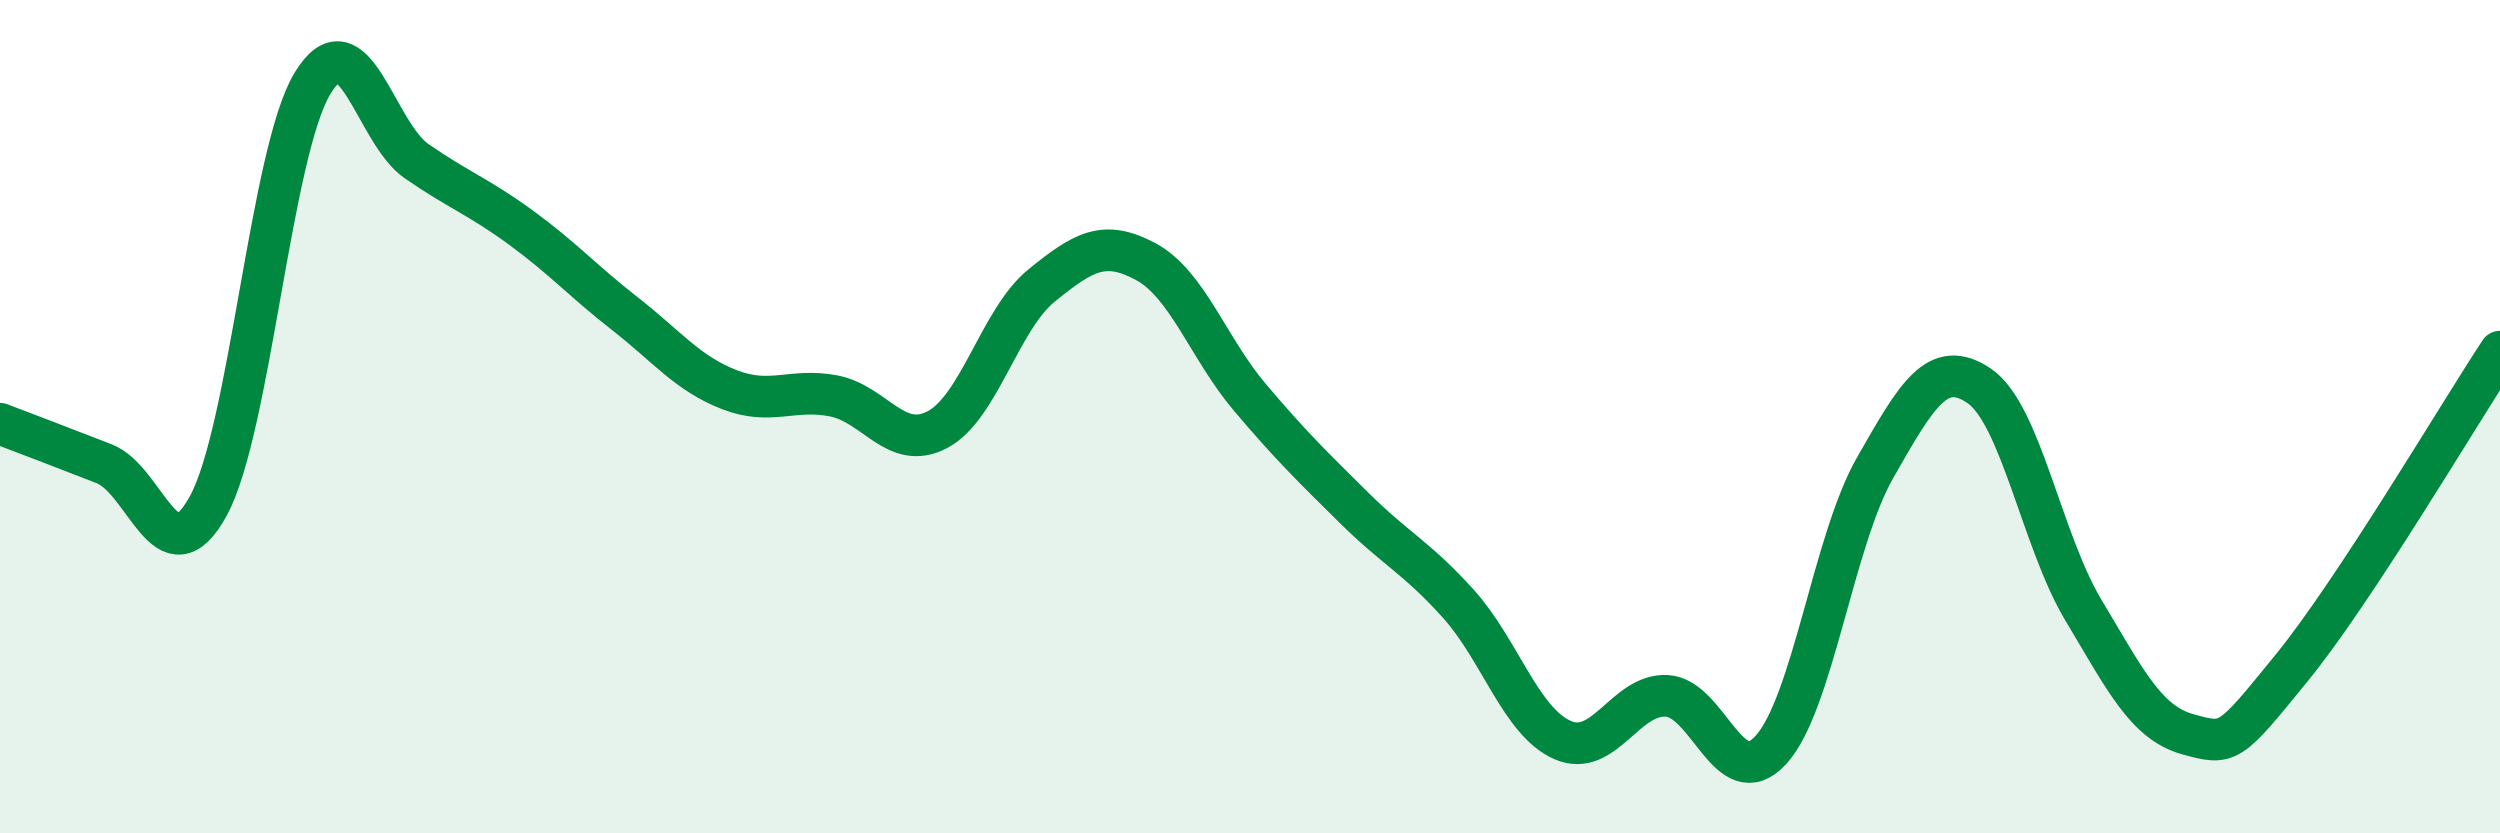
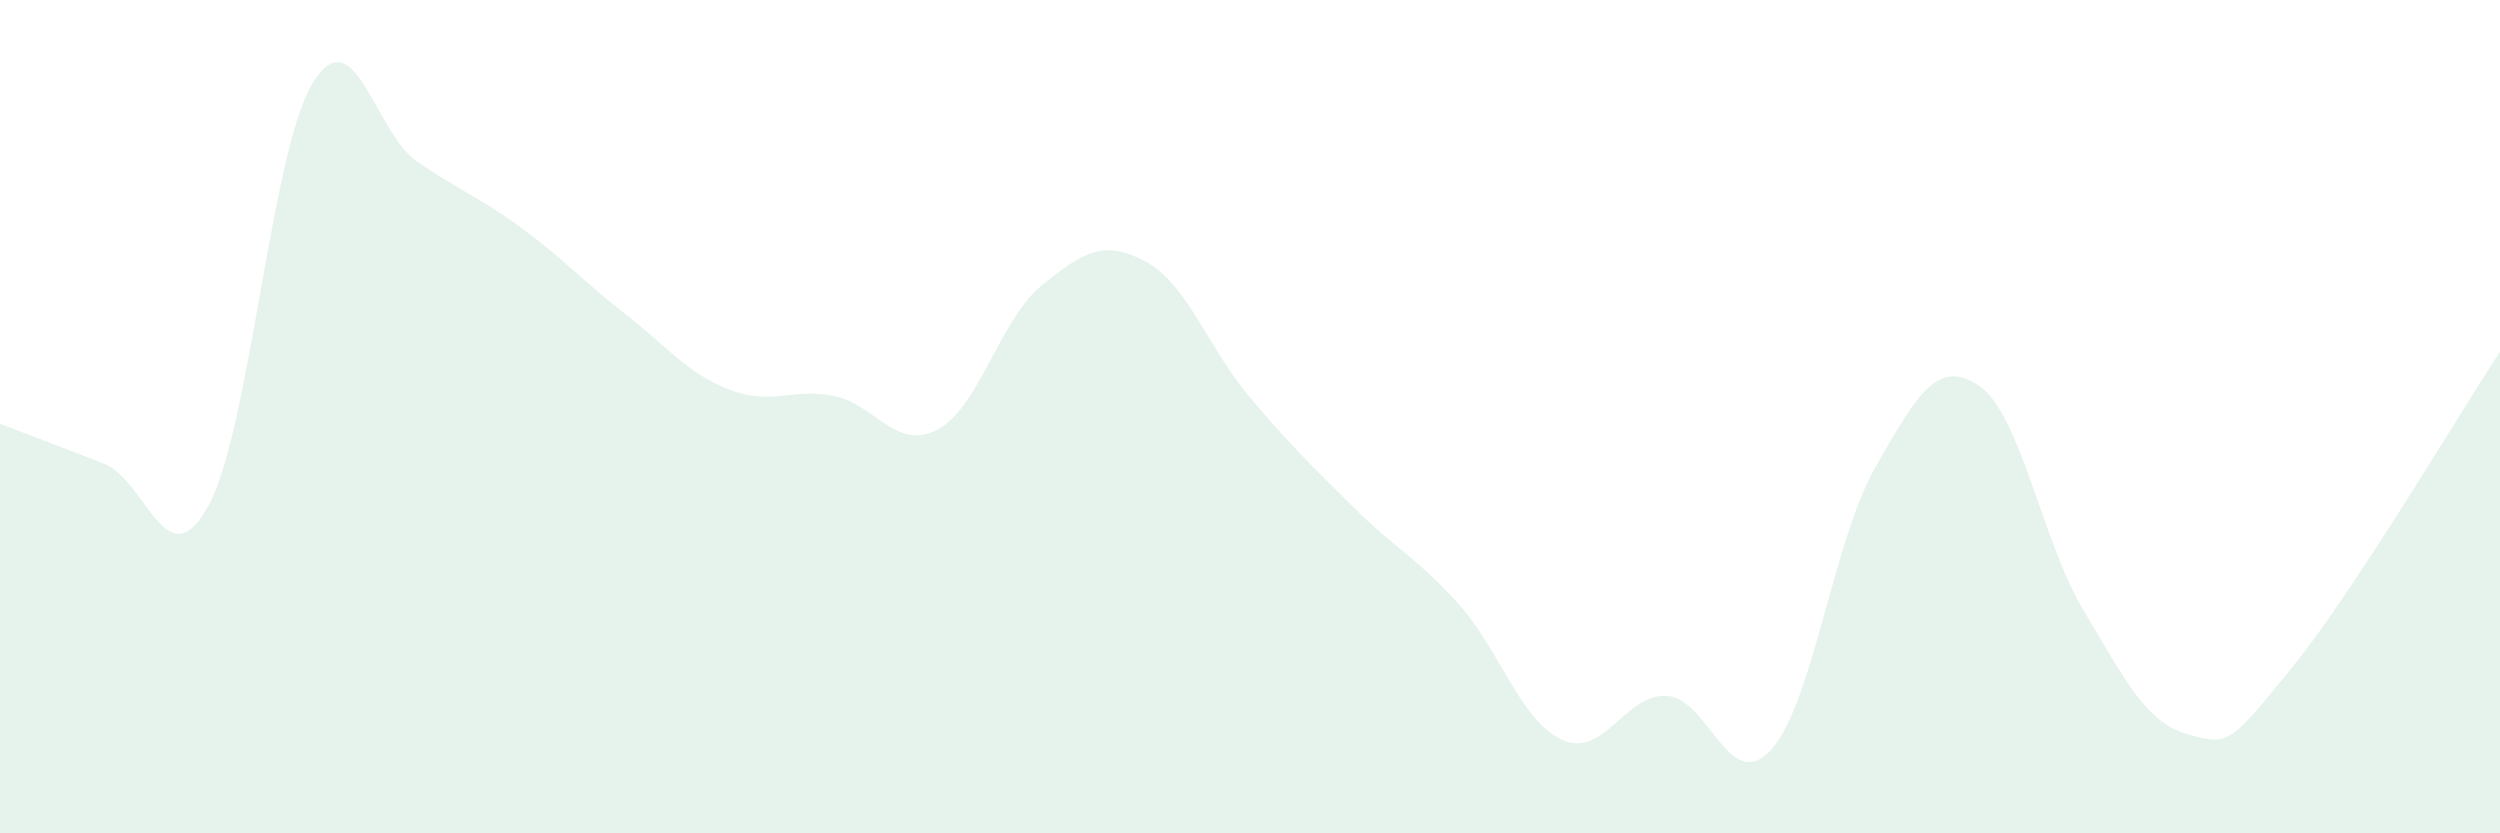
<svg xmlns="http://www.w3.org/2000/svg" width="60" height="20" viewBox="0 0 60 20">
  <path d="M 0,10.17 C 0.5,10.36 1.5,10.74 2.5,11.13 C 3.5,11.52 4,13.97 5,12.14 C 6,10.31 6.5,3.65 7.5,2 C 8.5,0.35 9,3.18 10,3.87 C 11,4.56 11.5,4.73 12.5,5.46 C 13.5,6.19 14,6.75 15,7.53 C 16,8.31 16.5,8.96 17.5,9.35 C 18.5,9.74 19,9.31 20,9.5 C 21,9.69 21.5,10.84 22.5,10.31 C 23.5,9.78 24,7.66 25,6.85 C 26,6.04 26.5,5.74 27.5,6.28 C 28.5,6.82 29,8.36 30,9.54 C 31,10.72 31.5,11.2 32.5,12.19 C 33.5,13.18 34,13.38 35,14.49 C 36,15.6 36.5,17.32 37.5,17.76 C 38.5,18.2 39,16.65 40,16.7 C 41,16.75 41.5,19.09 42.5,18 C 43.5,16.91 44,12.98 45,11.23 C 46,9.48 46.5,8.58 47.5,9.26 C 48.5,9.94 49,12.97 50,14.64 C 51,16.31 51.5,17.34 52.5,17.62 C 53.5,17.9 53.5,17.87 55,16.03 C 56.5,14.19 59,9.96 60,8.44L60 20L0 20Z" fill="#008740" opacity="0.1" stroke-linecap="round" stroke-linejoin="round" />
-   <path d="M 0,10.17 C 0.5,10.36 1.5,10.74 2.5,11.13 C 3.5,11.52 4,13.97 5,12.14 C 6,10.31 6.5,3.65 7.5,2 C 8.5,0.35 9,3.18 10,3.87 C 11,4.56 11.5,4.73 12.5,5.46 C 13.5,6.19 14,6.75 15,7.53 C 16,8.31 16.5,8.96 17.5,9.35 C 18.5,9.74 19,9.31 20,9.5 C 21,9.69 21.5,10.84 22.5,10.31 C 23.5,9.78 24,7.66 25,6.85 C 26,6.04 26.5,5.74 27.5,6.28 C 28.5,6.82 29,8.36 30,9.54 C 31,10.72 31.5,11.2 32.5,12.19 C 33.5,13.18 34,13.38 35,14.49 C 36,15.6 36.5,17.32 37.5,17.76 C 38.5,18.2 39,16.65 40,16.7 C 41,16.75 41.5,19.09 42.5,18 C 43.5,16.91 44,12.98 45,11.23 C 46,9.48 46.5,8.58 47.5,9.26 C 48.5,9.94 49,12.97 50,14.64 C 51,16.31 51.5,17.34 52.5,17.62 C 53.5,17.9 53.5,17.87 55,16.03 C 56.5,14.19 59,9.96 60,8.44" stroke="#008740" stroke-width="1" fill="none" stroke-linecap="round" stroke-linejoin="round" />
</svg>